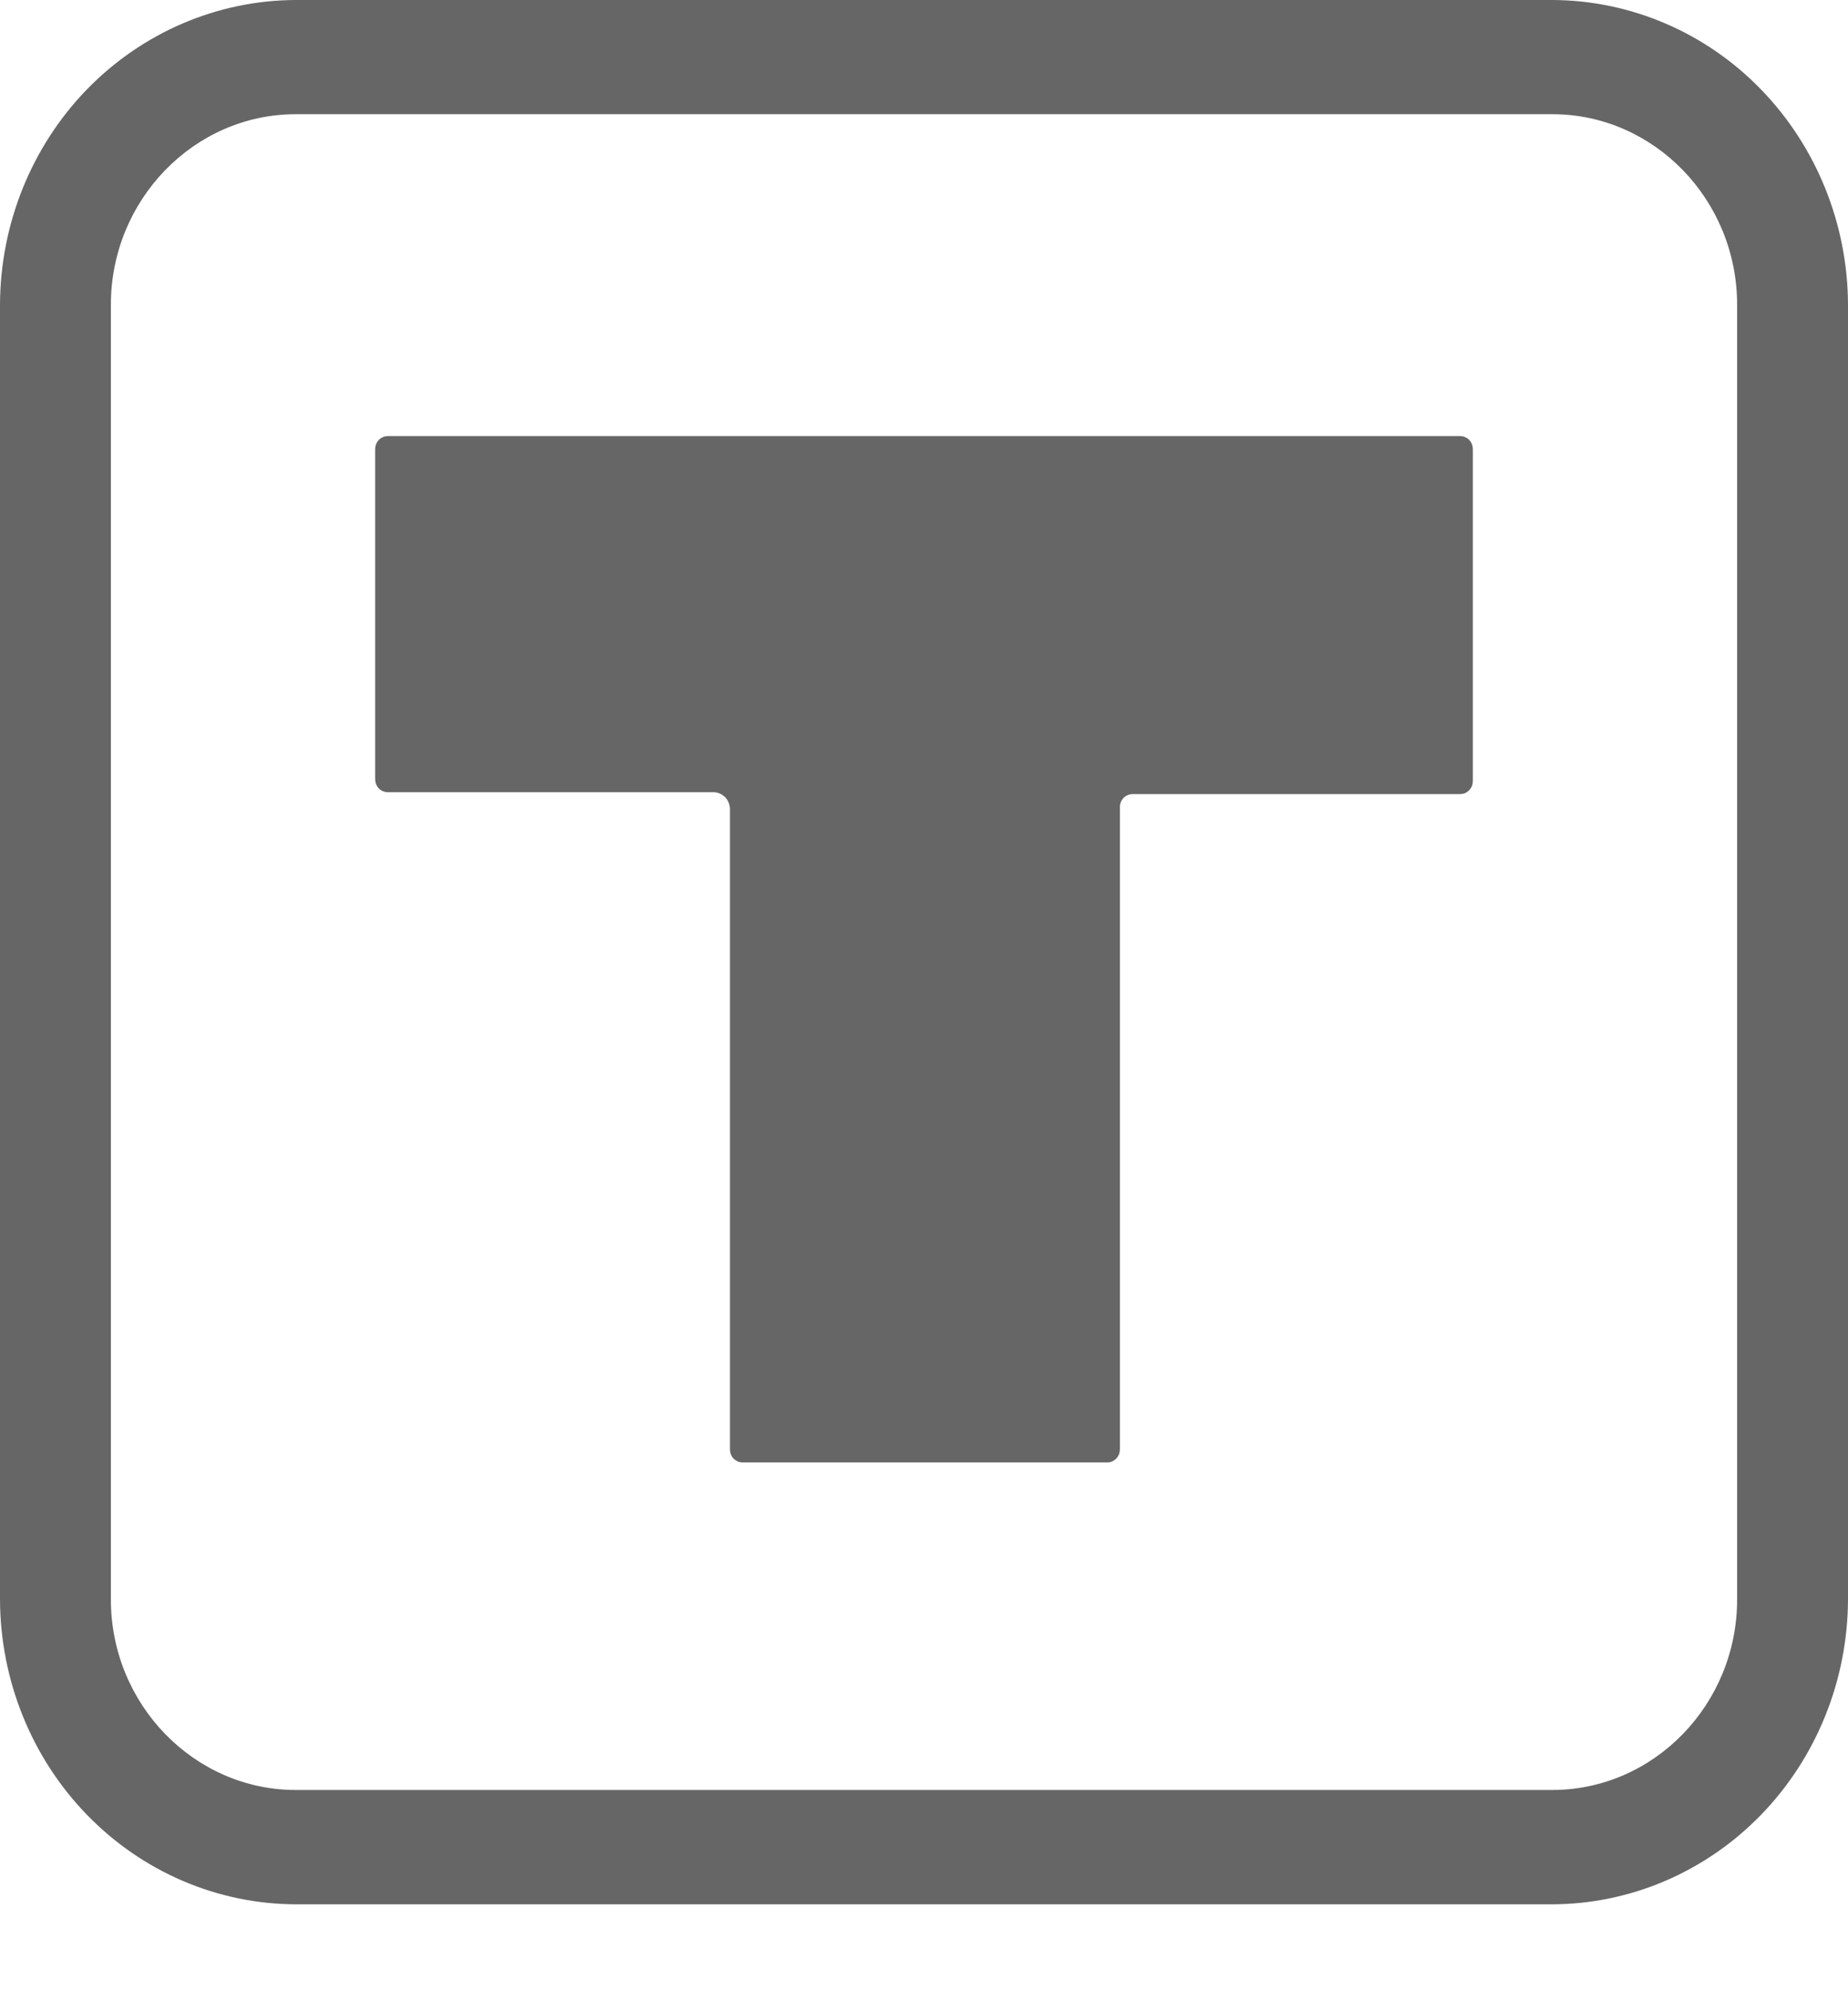
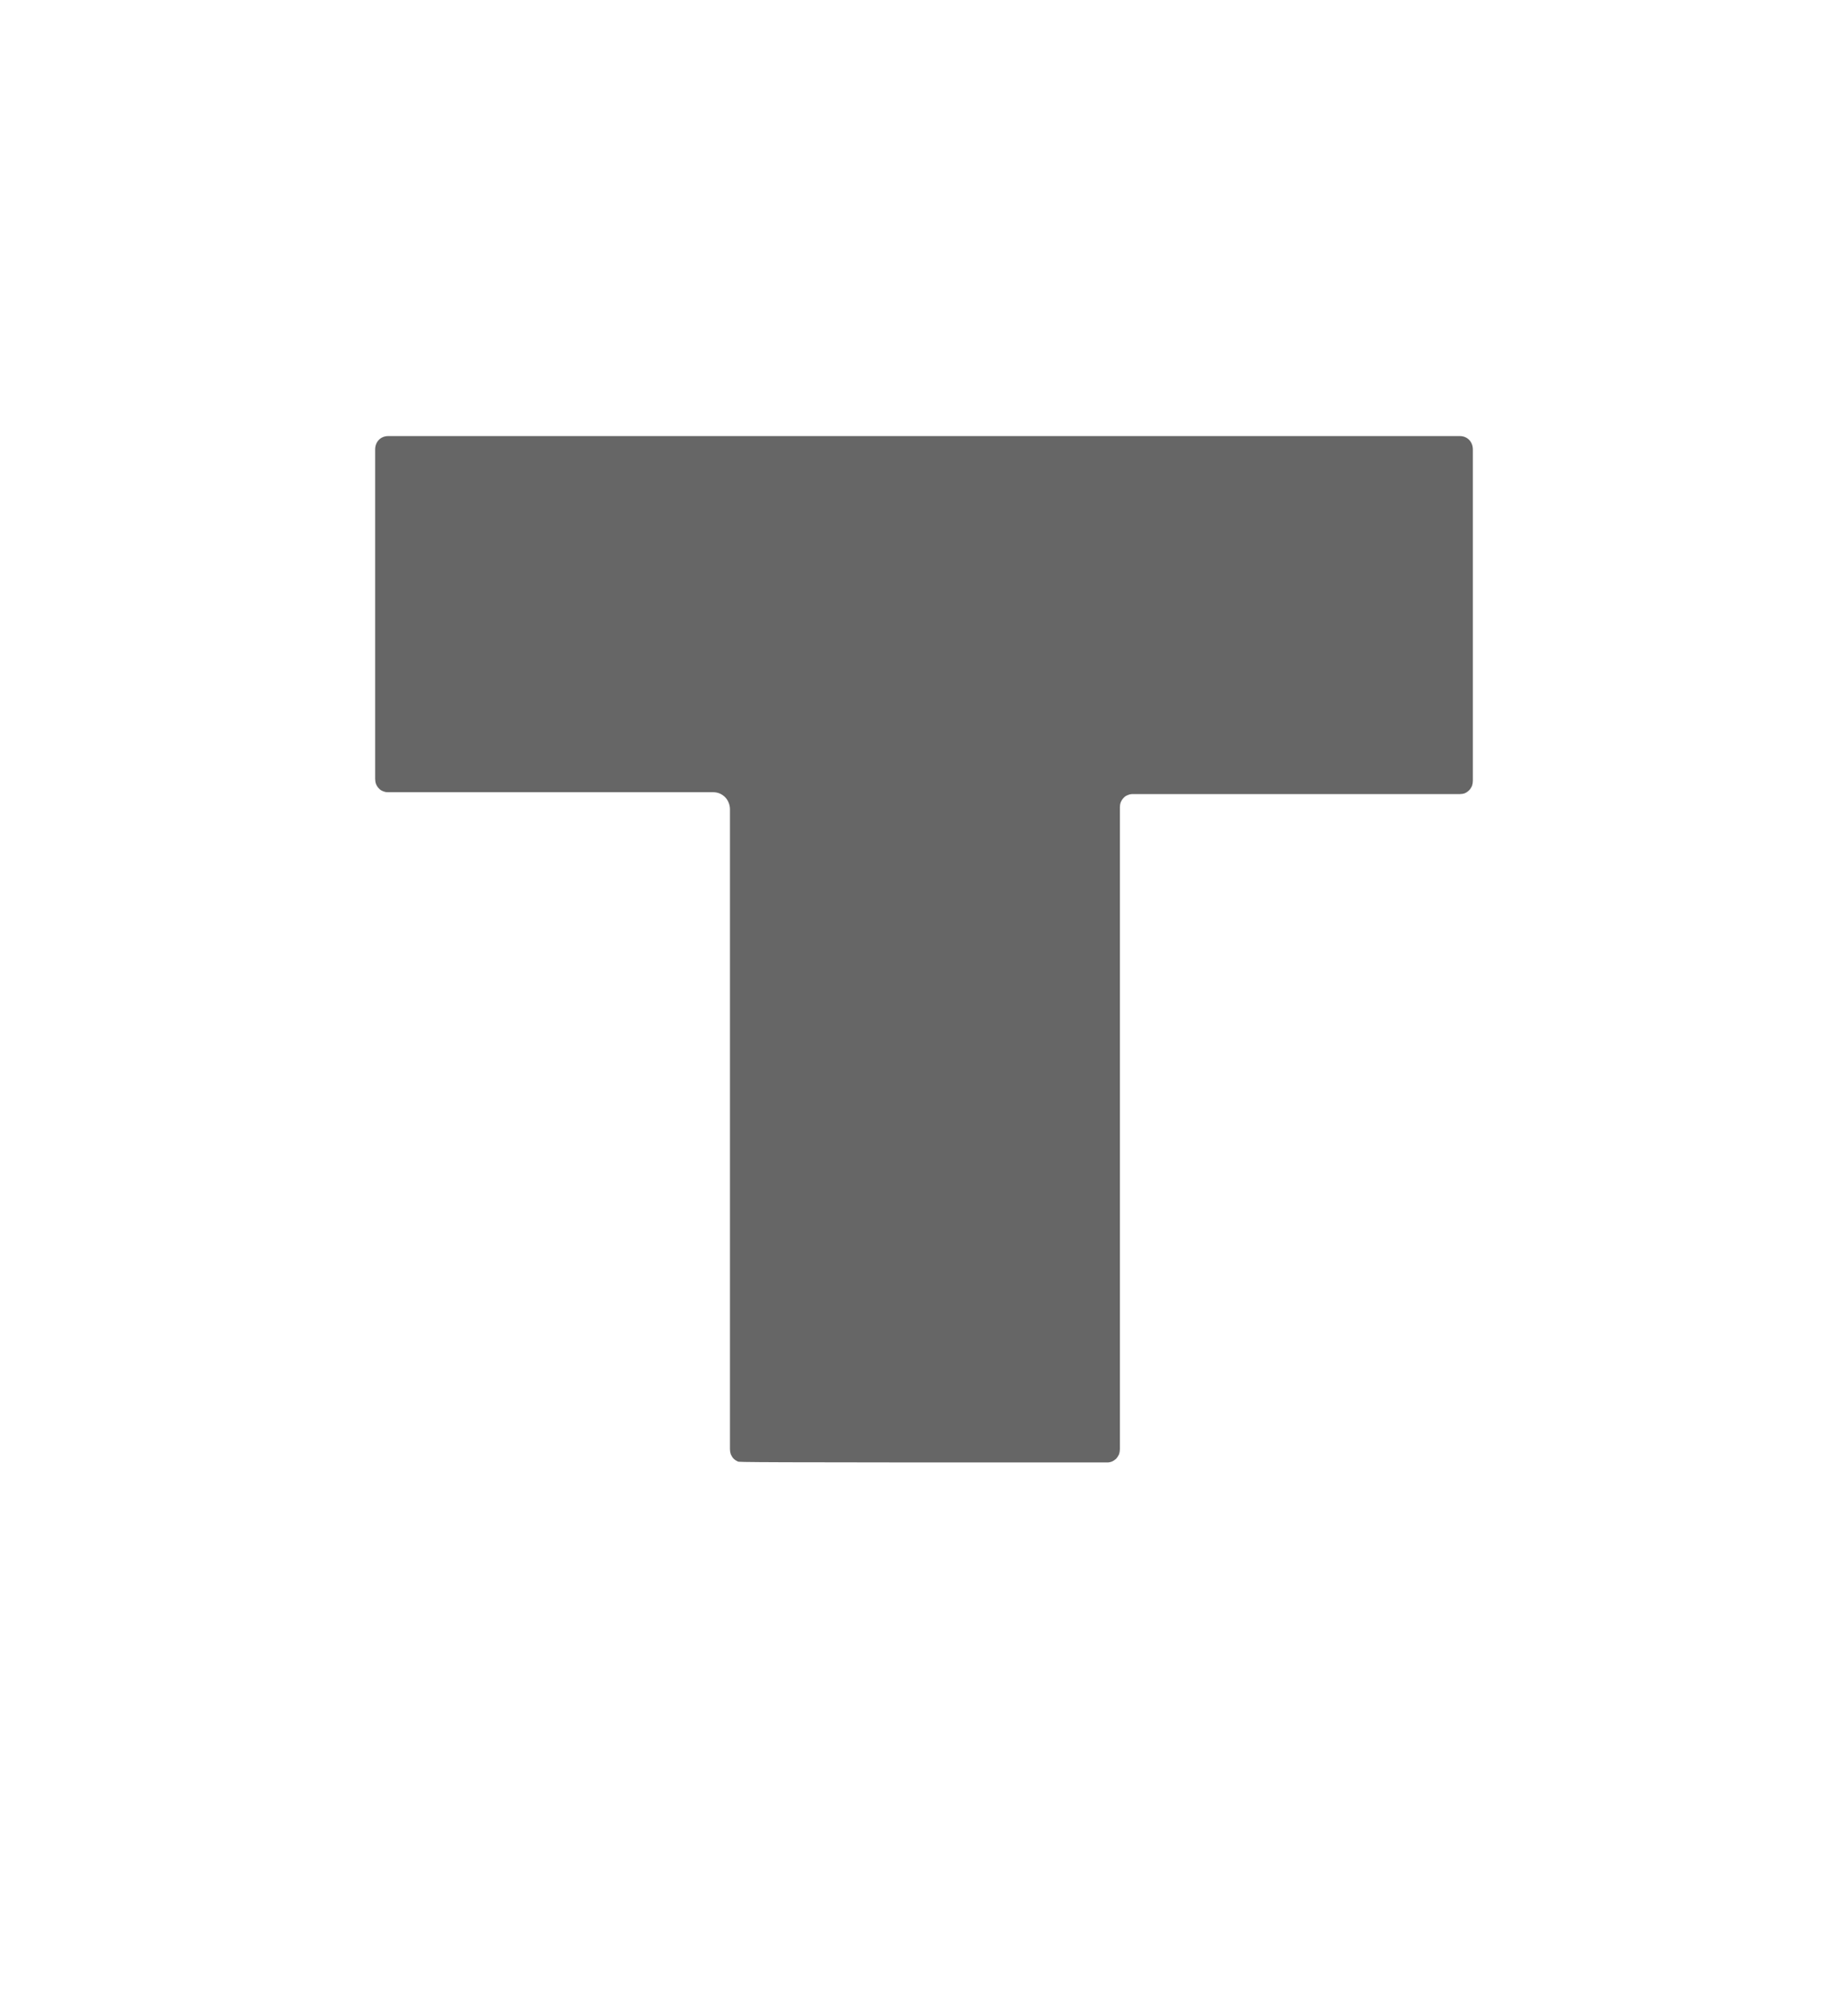
<svg xmlns="http://www.w3.org/2000/svg" width="13" height="14" viewBox="0 0 13 14" fill="none">
-   <path d="M10.92 0H2.08C1.529 0.002 1.001 0.228 0.611 0.629C0.222 1.03 0.002 1.574 0 2.142V11.246C0.002 11.814 0.222 12.358 0.611 12.759C1.001 13.161 1.529 13.387 2.08 13.389H10.92C11.471 13.387 11.999 13.161 12.389 12.759C12.778 12.358 12.998 11.814 13 11.246V2.142C12.998 1.575 12.778 1.031 12.389 0.63C12 0.228 11.471 0.002 10.92 0ZM12.22 11.246C12.22 11.983 11.635 12.585 10.92 12.585H2.08C1.366 12.585 0.78 11.983 0.78 11.246V2.142C0.78 1.406 1.365 0.803 2.08 0.803H10.921C11.636 0.803 12.22 1.406 12.22 2.142L12.22 11.246Z" fill="#666666" />
-   <path fill-rule="evenodd" clip-rule="evenodd" d="M7.787 10.282H5.226C5.214 10.283 5.202 10.28 5.191 10.276C5.18 10.271 5.169 10.264 5.161 10.256C5.152 10.247 5.146 10.236 5.141 10.225C5.137 10.213 5.135 10.201 5.135 10.189V5.69C5.135 5.674 5.132 5.659 5.126 5.644C5.12 5.629 5.112 5.616 5.101 5.605C5.09 5.594 5.077 5.585 5.063 5.579C5.049 5.573 5.033 5.57 5.018 5.57H2.73C2.718 5.57 2.706 5.568 2.695 5.563C2.683 5.559 2.673 5.552 2.665 5.543C2.656 5.534 2.65 5.524 2.645 5.512C2.641 5.501 2.639 5.488 2.639 5.476V3.16C2.639 3.106 2.678 3.066 2.73 3.066H10.27C10.322 3.066 10.361 3.106 10.361 3.16V5.489C10.361 5.502 10.359 5.514 10.355 5.526C10.35 5.537 10.343 5.548 10.335 5.556C10.326 5.565 10.316 5.572 10.305 5.577C10.294 5.581 10.282 5.583 10.27 5.583H7.969C7.957 5.583 7.945 5.585 7.934 5.59C7.922 5.594 7.912 5.601 7.904 5.61C7.895 5.619 7.889 5.629 7.884 5.641C7.88 5.652 7.878 5.664 7.878 5.677V10.189C7.878 10.201 7.876 10.213 7.872 10.225C7.867 10.236 7.86 10.247 7.852 10.256C7.843 10.264 7.833 10.271 7.822 10.276C7.811 10.28 7.799 10.283 7.787 10.282Z" fill="#666666" />
+   <path fill-rule="evenodd" clip-rule="evenodd" d="M7.787 10.282C5.214 10.283 5.202 10.28 5.191 10.276C5.18 10.271 5.169 10.264 5.161 10.256C5.152 10.247 5.146 10.236 5.141 10.225C5.137 10.213 5.135 10.201 5.135 10.189V5.69C5.135 5.674 5.132 5.659 5.126 5.644C5.12 5.629 5.112 5.616 5.101 5.605C5.09 5.594 5.077 5.585 5.063 5.579C5.049 5.573 5.033 5.57 5.018 5.57H2.73C2.718 5.57 2.706 5.568 2.695 5.563C2.683 5.559 2.673 5.552 2.665 5.543C2.656 5.534 2.65 5.524 2.645 5.512C2.641 5.501 2.639 5.488 2.639 5.476V3.16C2.639 3.106 2.678 3.066 2.73 3.066H10.27C10.322 3.066 10.361 3.106 10.361 3.16V5.489C10.361 5.502 10.359 5.514 10.355 5.526C10.35 5.537 10.343 5.548 10.335 5.556C10.326 5.565 10.316 5.572 10.305 5.577C10.294 5.581 10.282 5.583 10.27 5.583H7.969C7.957 5.583 7.945 5.585 7.934 5.59C7.922 5.594 7.912 5.601 7.904 5.61C7.895 5.619 7.889 5.629 7.884 5.641C7.88 5.652 7.878 5.664 7.878 5.677V10.189C7.878 10.201 7.876 10.213 7.872 10.225C7.867 10.236 7.86 10.247 7.852 10.256C7.843 10.264 7.833 10.271 7.822 10.276C7.811 10.28 7.799 10.283 7.787 10.282Z" fill="#666666" />
</svg>